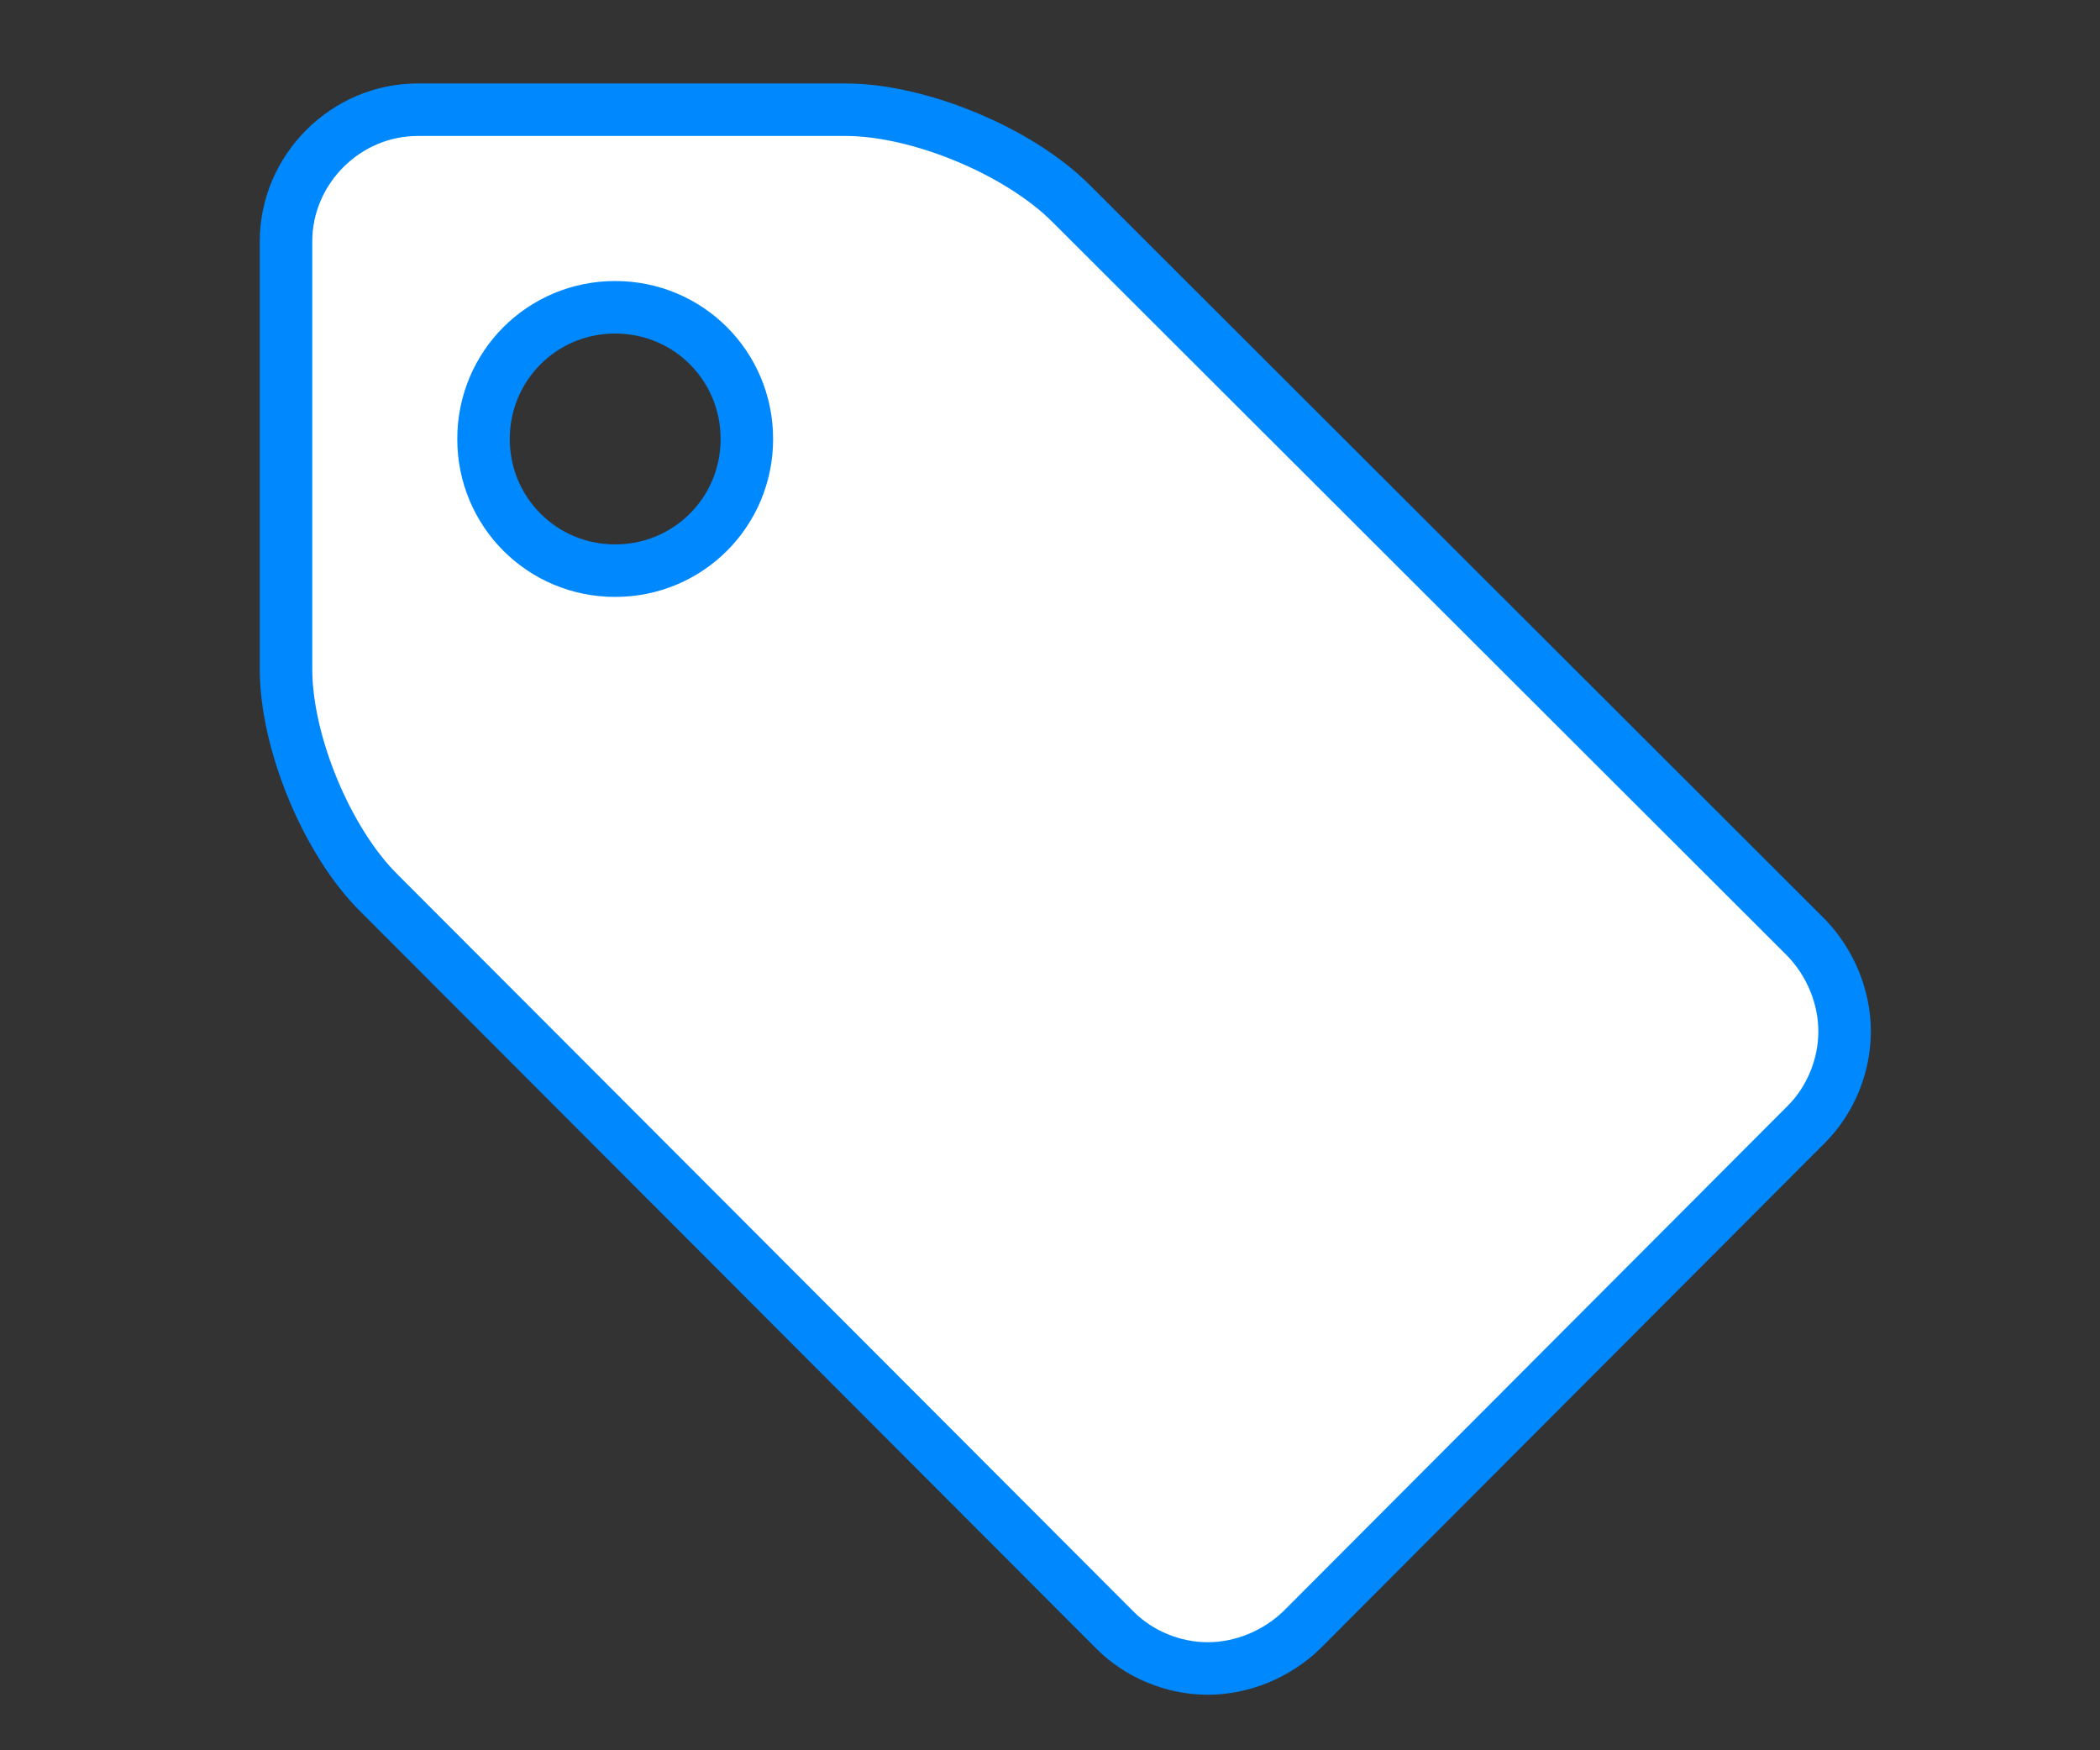
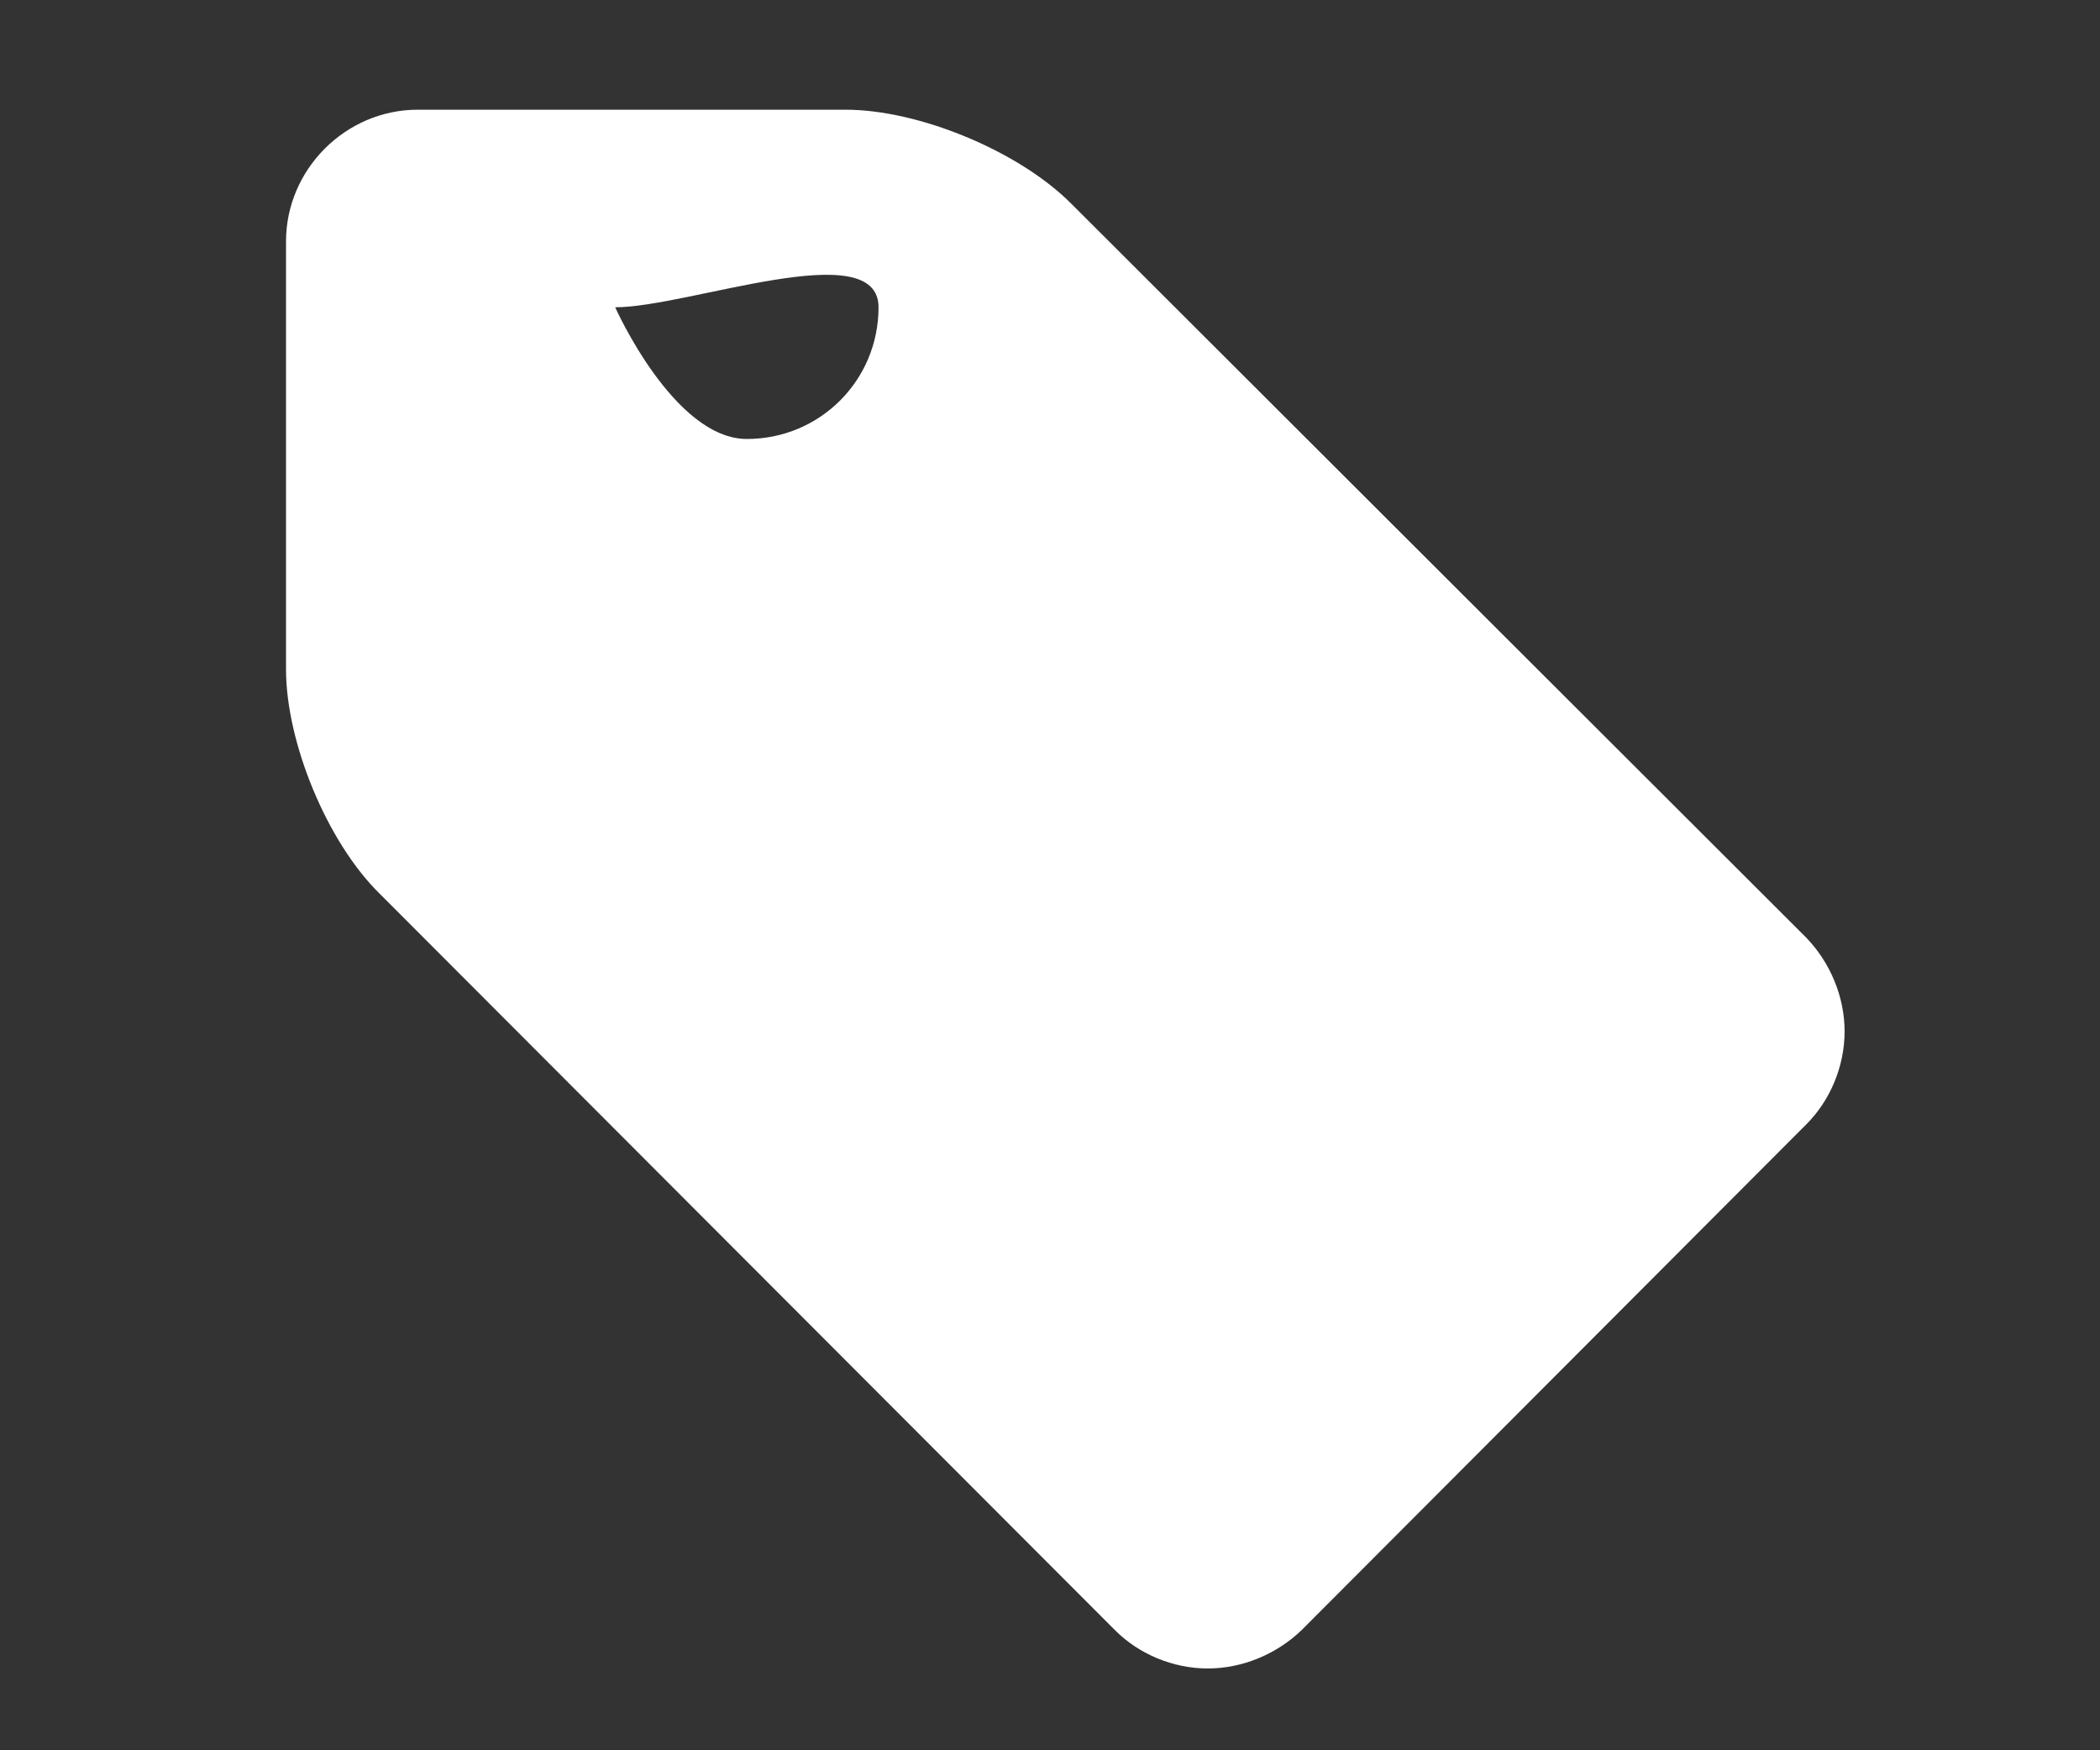
<svg xmlns="http://www.w3.org/2000/svg" version="1.1" id="services" x="0px" y="0px" width="60px" height="50px" viewBox="0 0 60 50" enable-background="new 0 0 60 50" xml:space="preserve">
  <rect x="0" y="0" width="60" height="50" fill="#333333" stroke="none" />
-   <path fill="#FFFFFF" d="M51.613,32.115L37.182,46.574c-0.705,0.675-1.676,1.089-2.674,1.089c-1,0-1.971-0.414-2.646-1.089  L10.847,25.529c-1.499-1.468-2.675-4.319-2.675-6.408V6.896c0-2.057,1.705-3.762,3.762-3.762h12.227  c2.086,0,4.938,1.175,6.437,2.675l21.016,20.984c0.677,0.707,1.089,1.676,1.089,2.676C52.701,30.468,52.289,31.438,51.613,32.115z   M17.577,8.778c-2.087,0-3.762,1.674-3.762,3.762s1.675,3.762,3.762,3.762s3.762-1.674,3.762-3.762S19.664,8.778,17.577,8.778z" />
-   <path fill="none" stroke="#0088FF" stroke-width="1.5" stroke-miterlimit="10" d="M51.613,32.115L37.182,46.574  c-0.705,0.675-1.676,1.089-2.674,1.089c-1,0-1.971-0.414-2.646-1.089L10.847,25.529c-1.499-1.468-2.675-4.319-2.675-6.408V6.896  c0-2.057,1.705-3.762,3.762-3.762h12.227c2.086,0,4.938,1.175,6.437,2.675l21.016,20.984c0.677,0.707,1.089,1.676,1.089,2.676  C52.701,30.468,52.289,31.438,51.613,32.115z M17.577,8.778c-2.087,0-3.762,1.674-3.762,3.762s1.675,3.762,3.762,3.762  s3.762-1.674,3.762-3.762S19.664,8.778,17.577,8.778z" />
+   <path fill="#FFFFFF" d="M51.613,32.115L37.182,46.574c-0.705,0.675-1.676,1.089-2.674,1.089c-1,0-1.971-0.414-2.646-1.089  L10.847,25.529c-1.499-1.468-2.675-4.319-2.675-6.408V6.896c0-2.057,1.705-3.762,3.762-3.762h12.227  c2.086,0,4.938,1.175,6.437,2.675l21.016,20.984c0.677,0.707,1.089,1.676,1.089,2.676C52.701,30.468,52.289,31.438,51.613,32.115z   M17.577,8.778s1.675,3.762,3.762,3.762s3.762-1.674,3.762-3.762S19.664,8.778,17.577,8.778z" />
</svg>